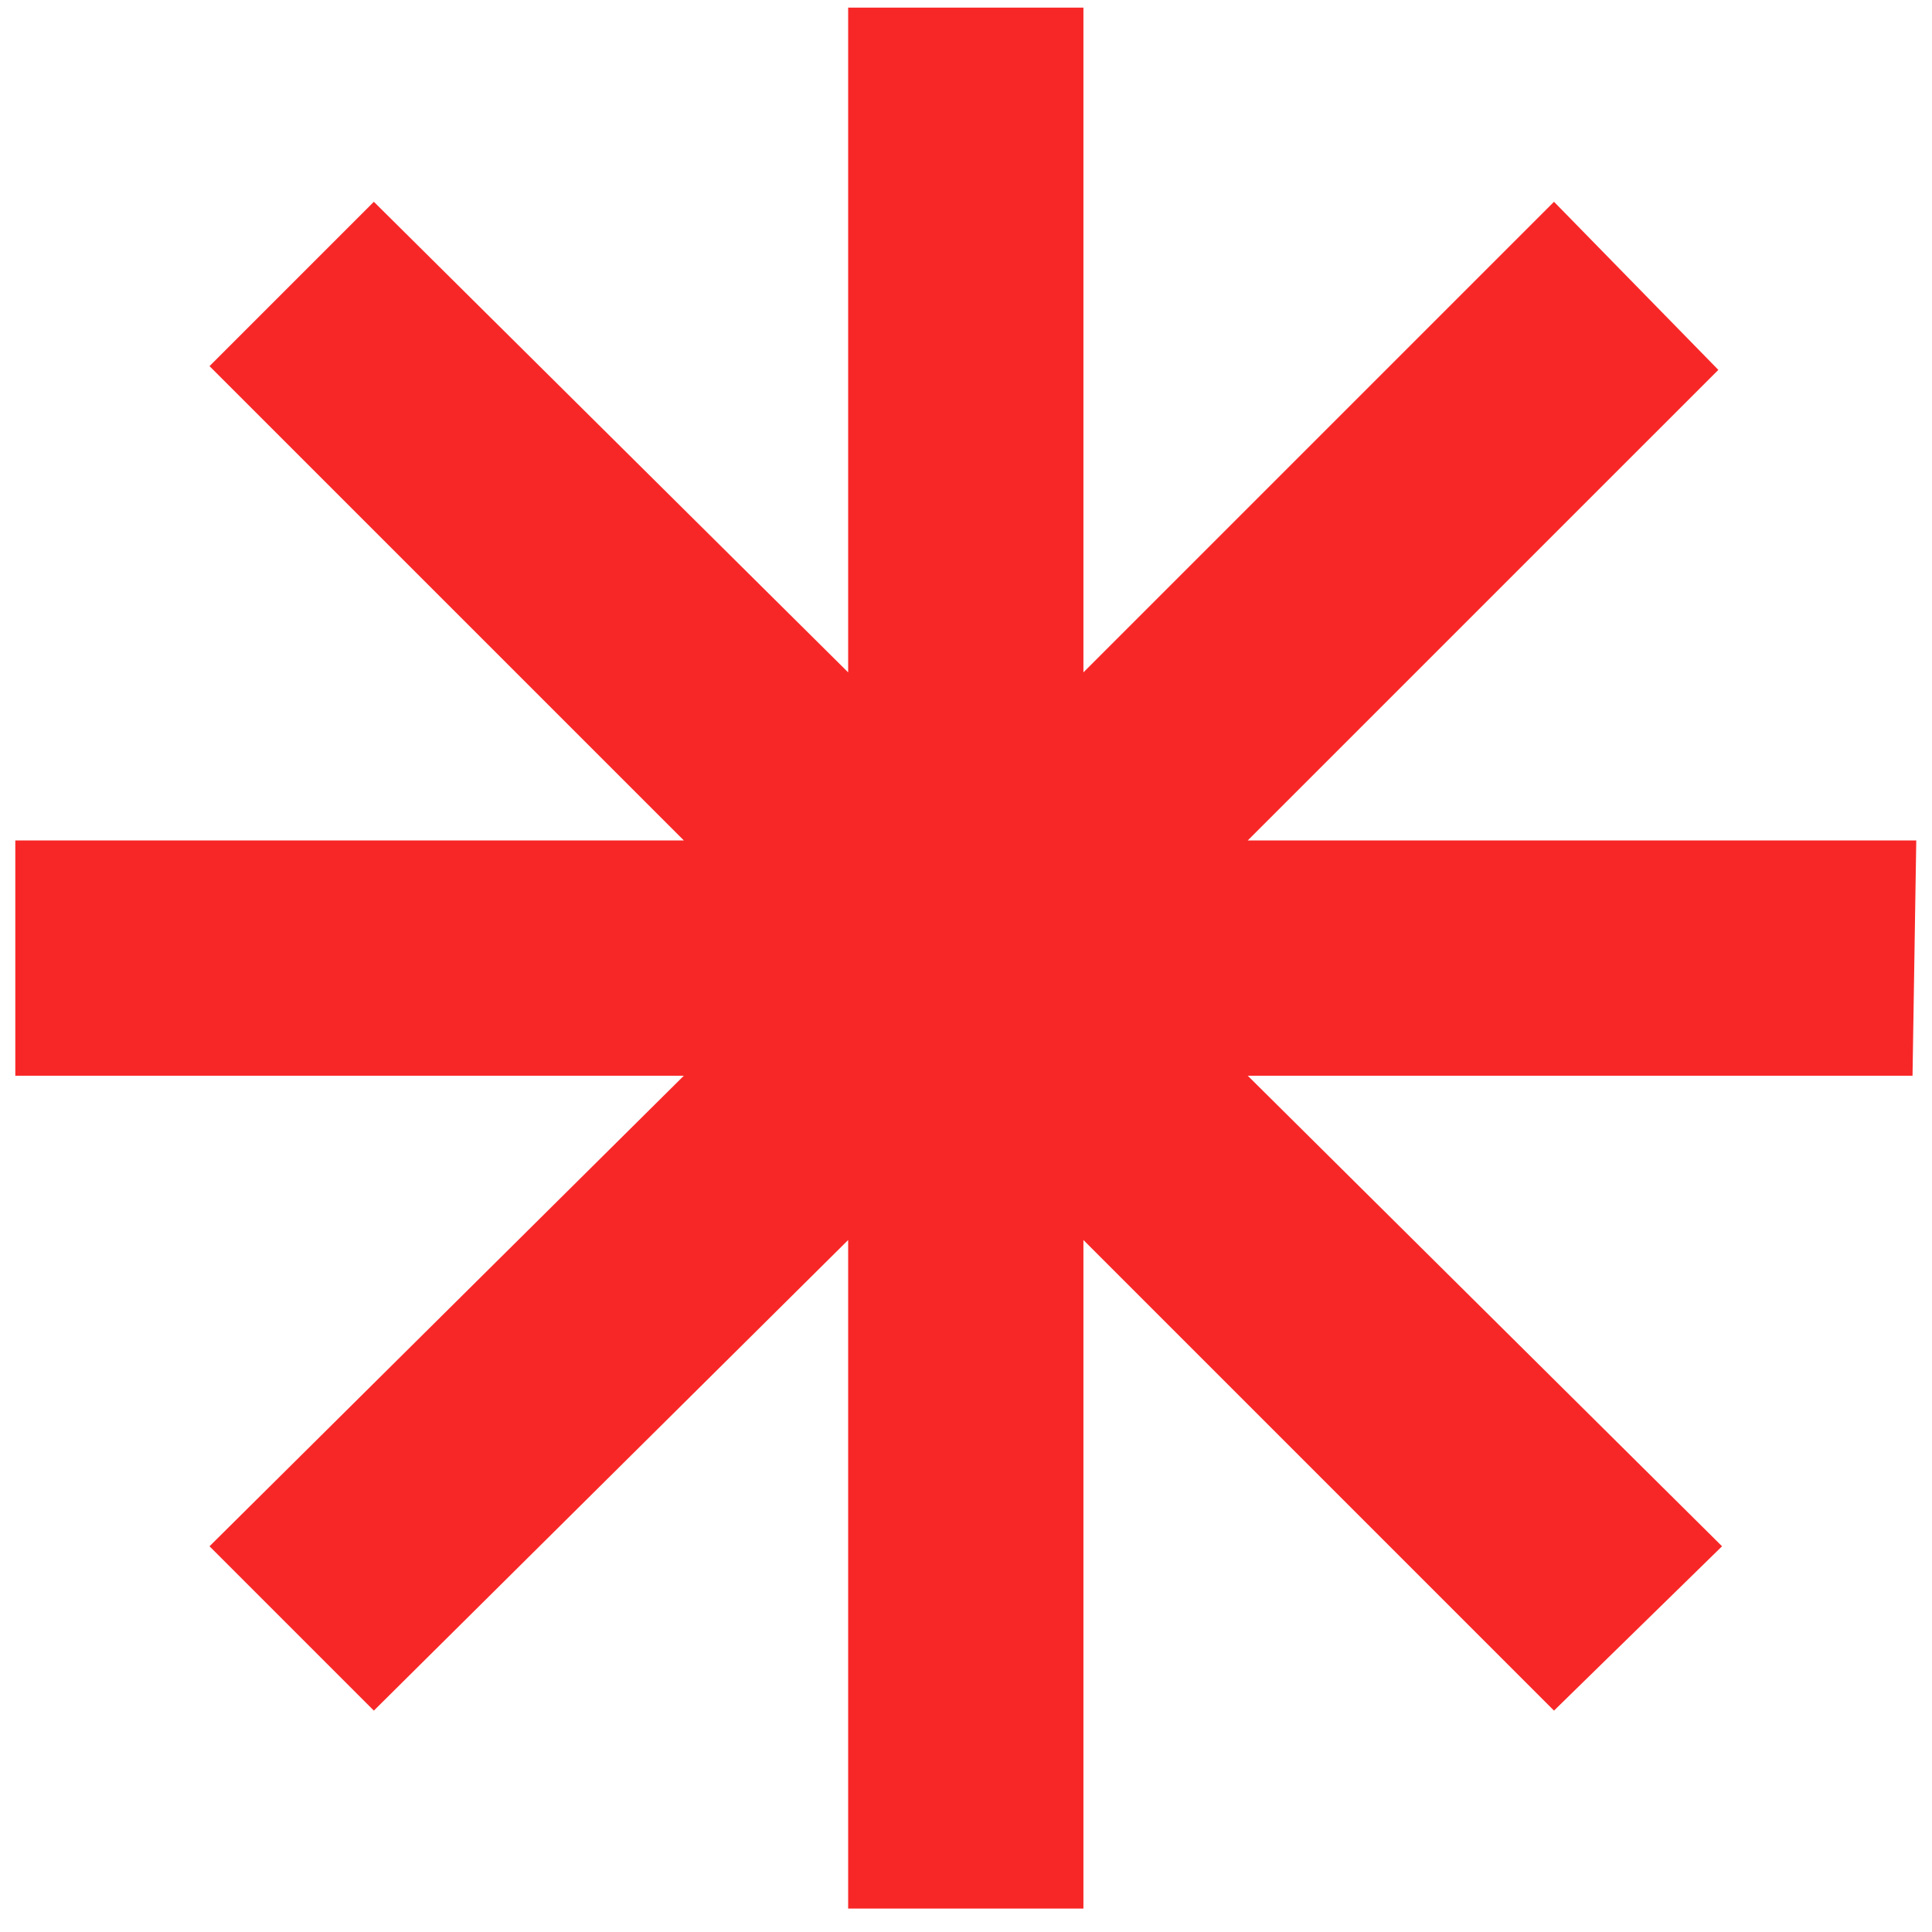
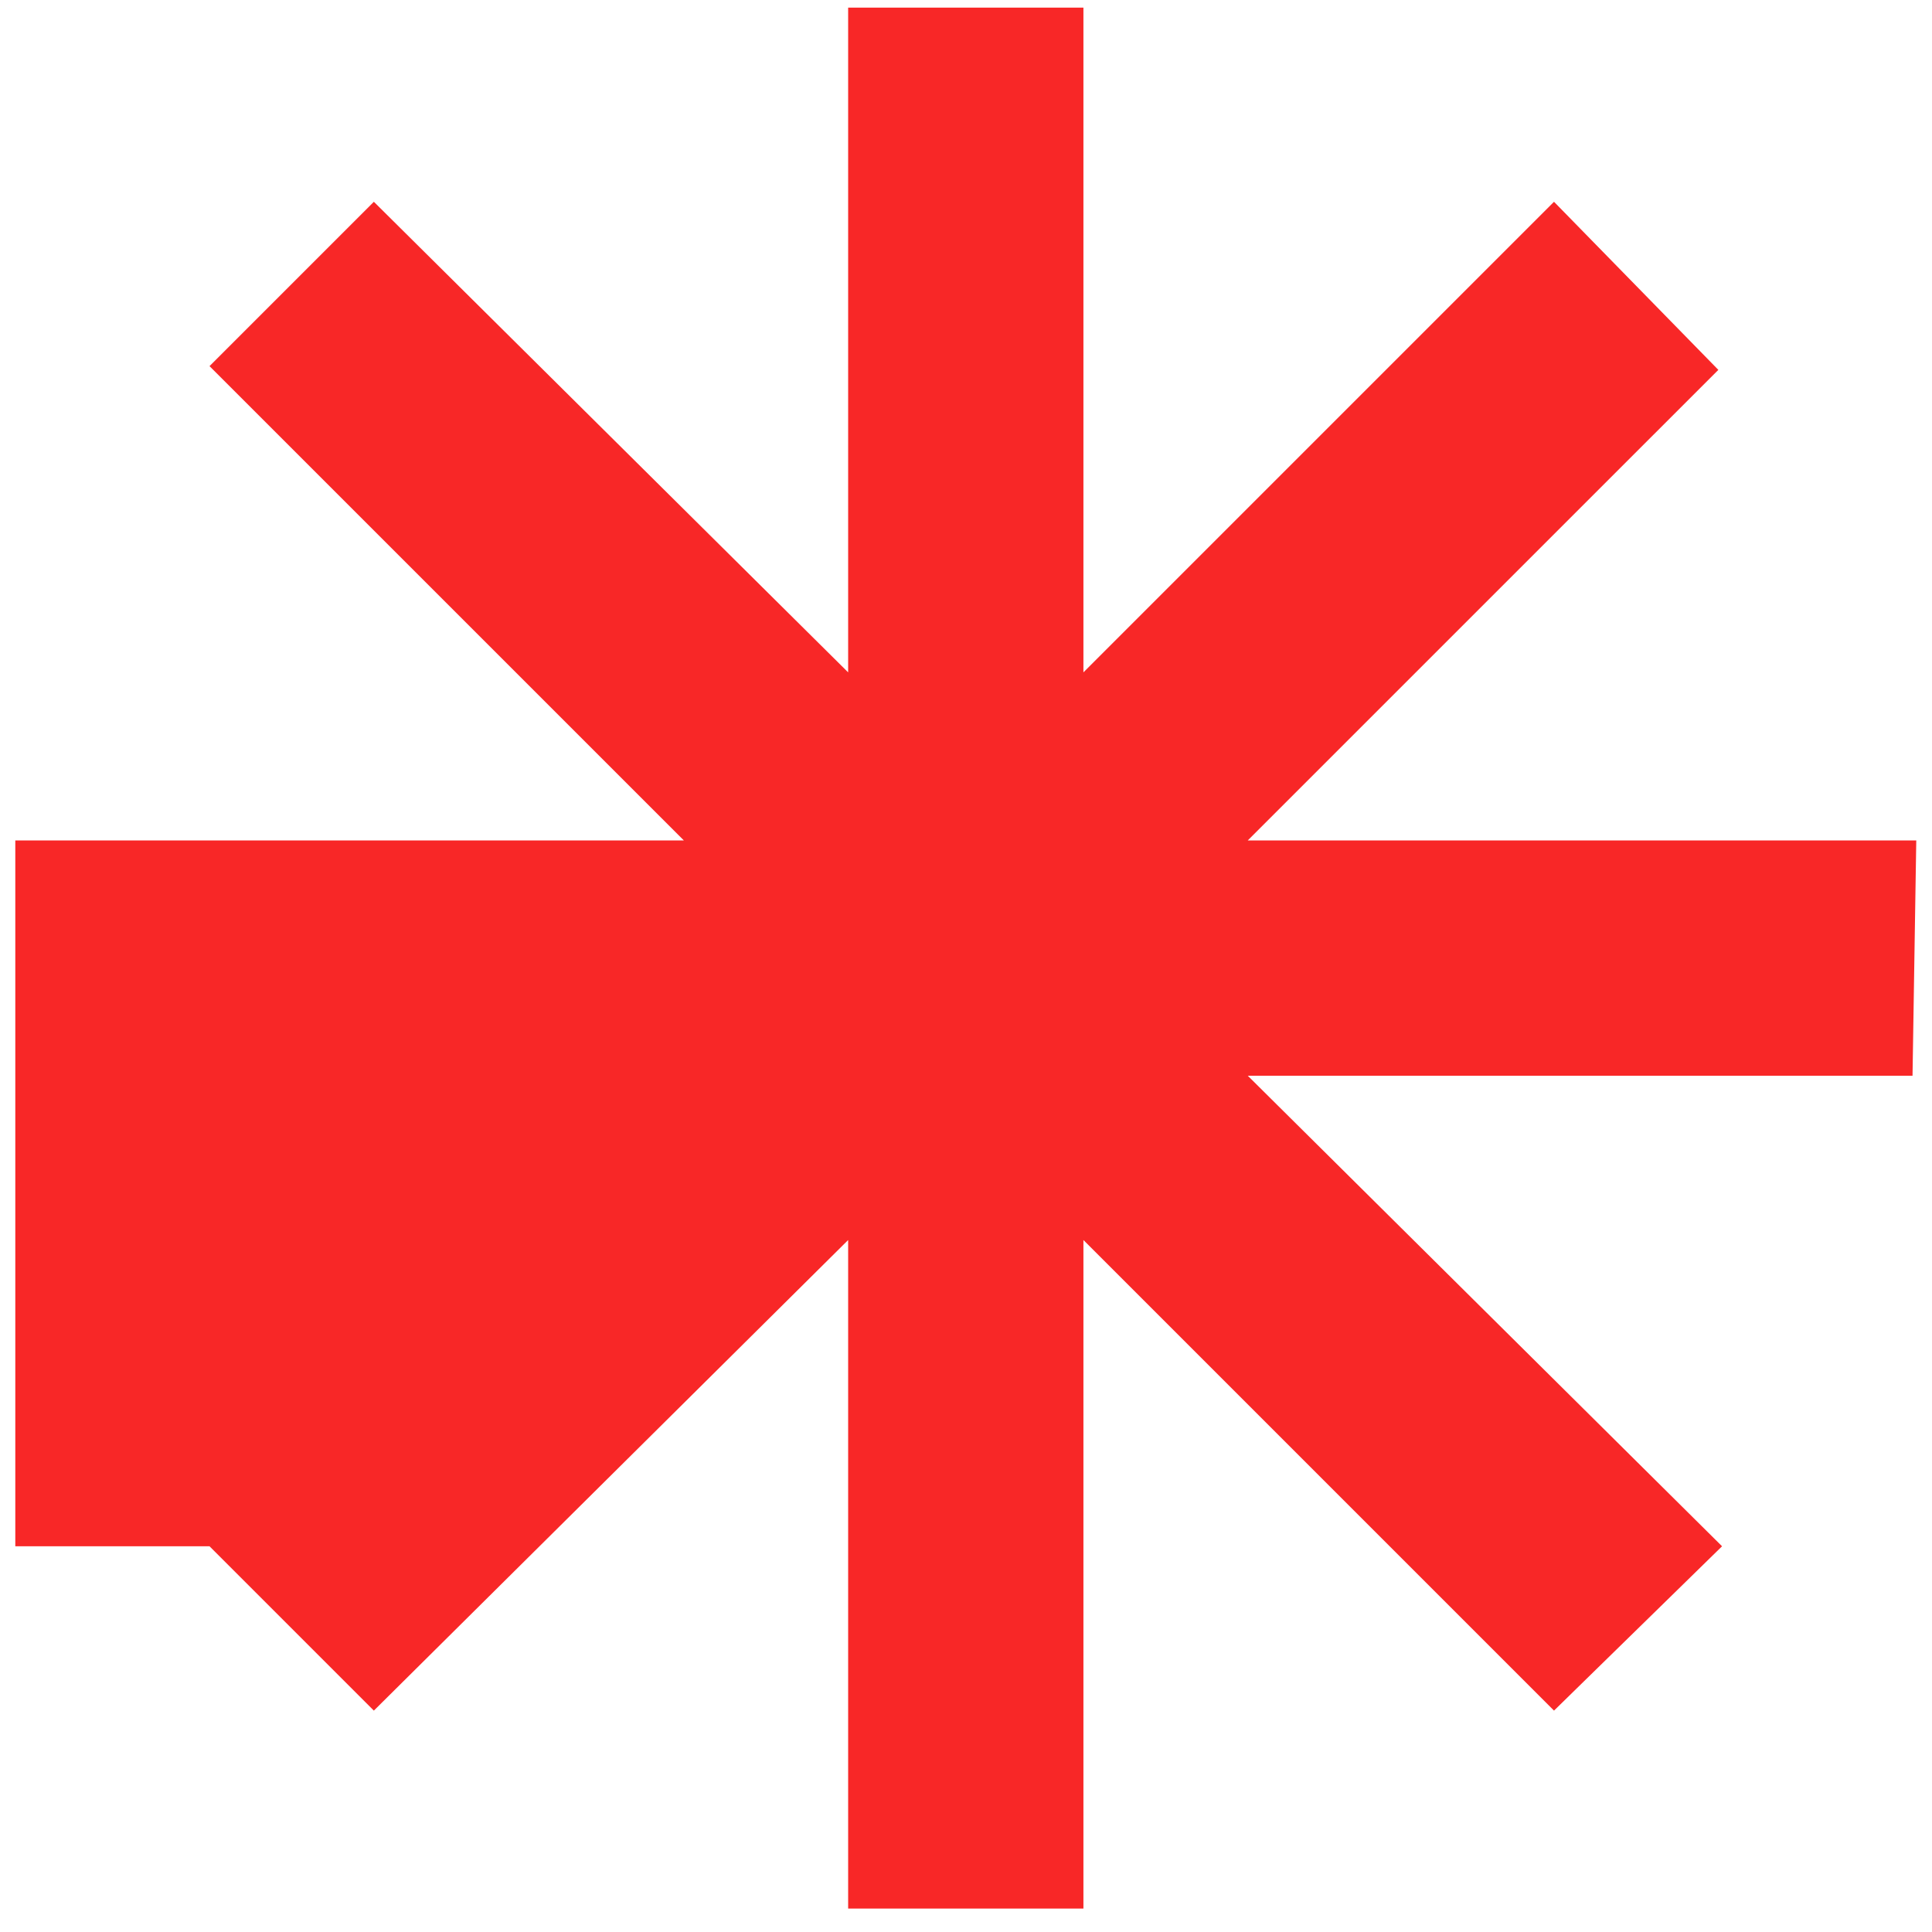
<svg xmlns="http://www.w3.org/2000/svg" width="63" height="63" viewBox="0 0 63 63" fill="none">
-   <path d="M35.329 0.248V21.925L50.674 6.58L56.033 12.061L40.688 27.405H62.487L62.365 35.078H40.688L56.154 50.422L50.674 55.781L35.329 40.436V62.236H27.657V40.436L12.191 55.781L6.832 50.422L22.299 35.078H0.499V27.405H22.299L6.832 11.939L12.191 6.58L27.657 21.925V0.248H35.329Z" fill="#F82727" />
+   <path d="M35.329 0.248V21.925L50.674 6.58L56.033 12.061L40.688 27.405H62.487L62.365 35.078H40.688L56.154 50.422L50.674 55.781L35.329 40.436V62.236H27.657V40.436L12.191 55.781L6.832 50.422H0.499V27.405H22.299L6.832 11.939L12.191 6.58L27.657 21.925V0.248H35.329Z" fill="#F82727" />
</svg>